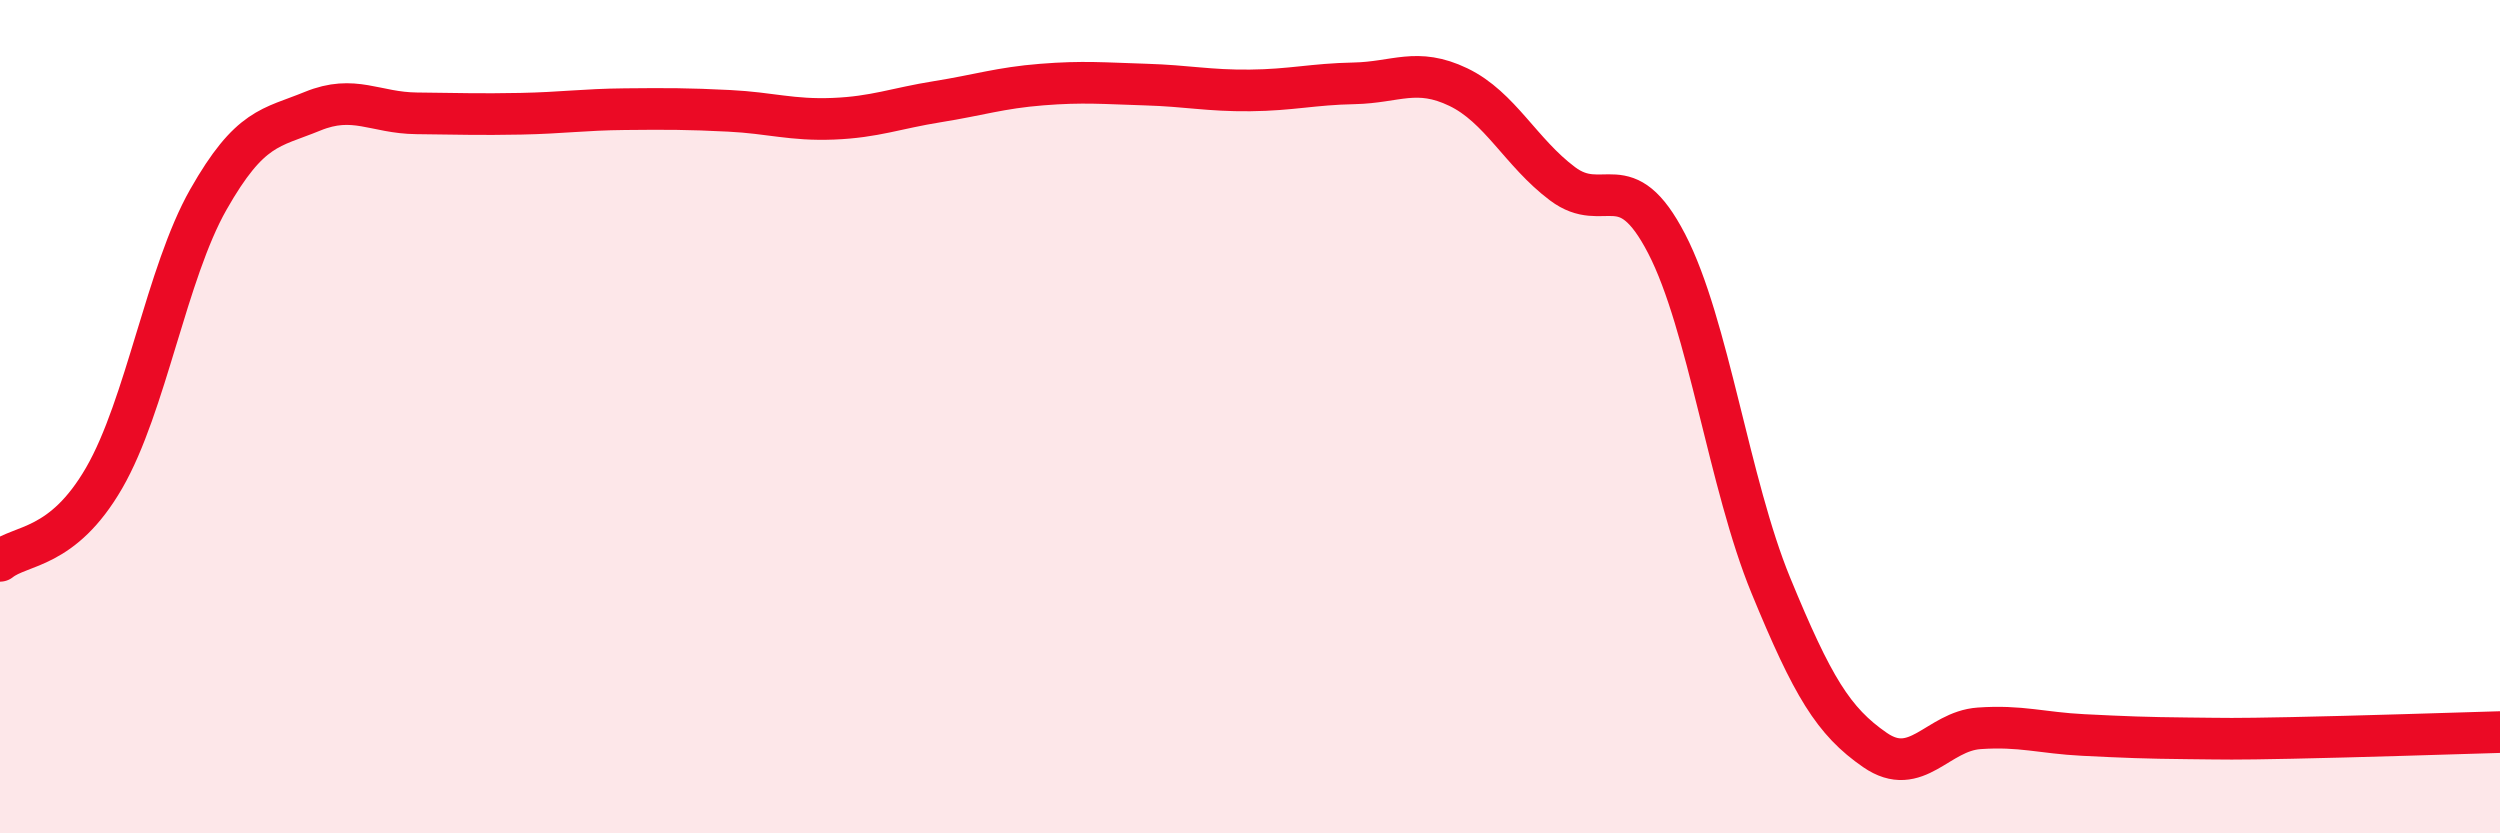
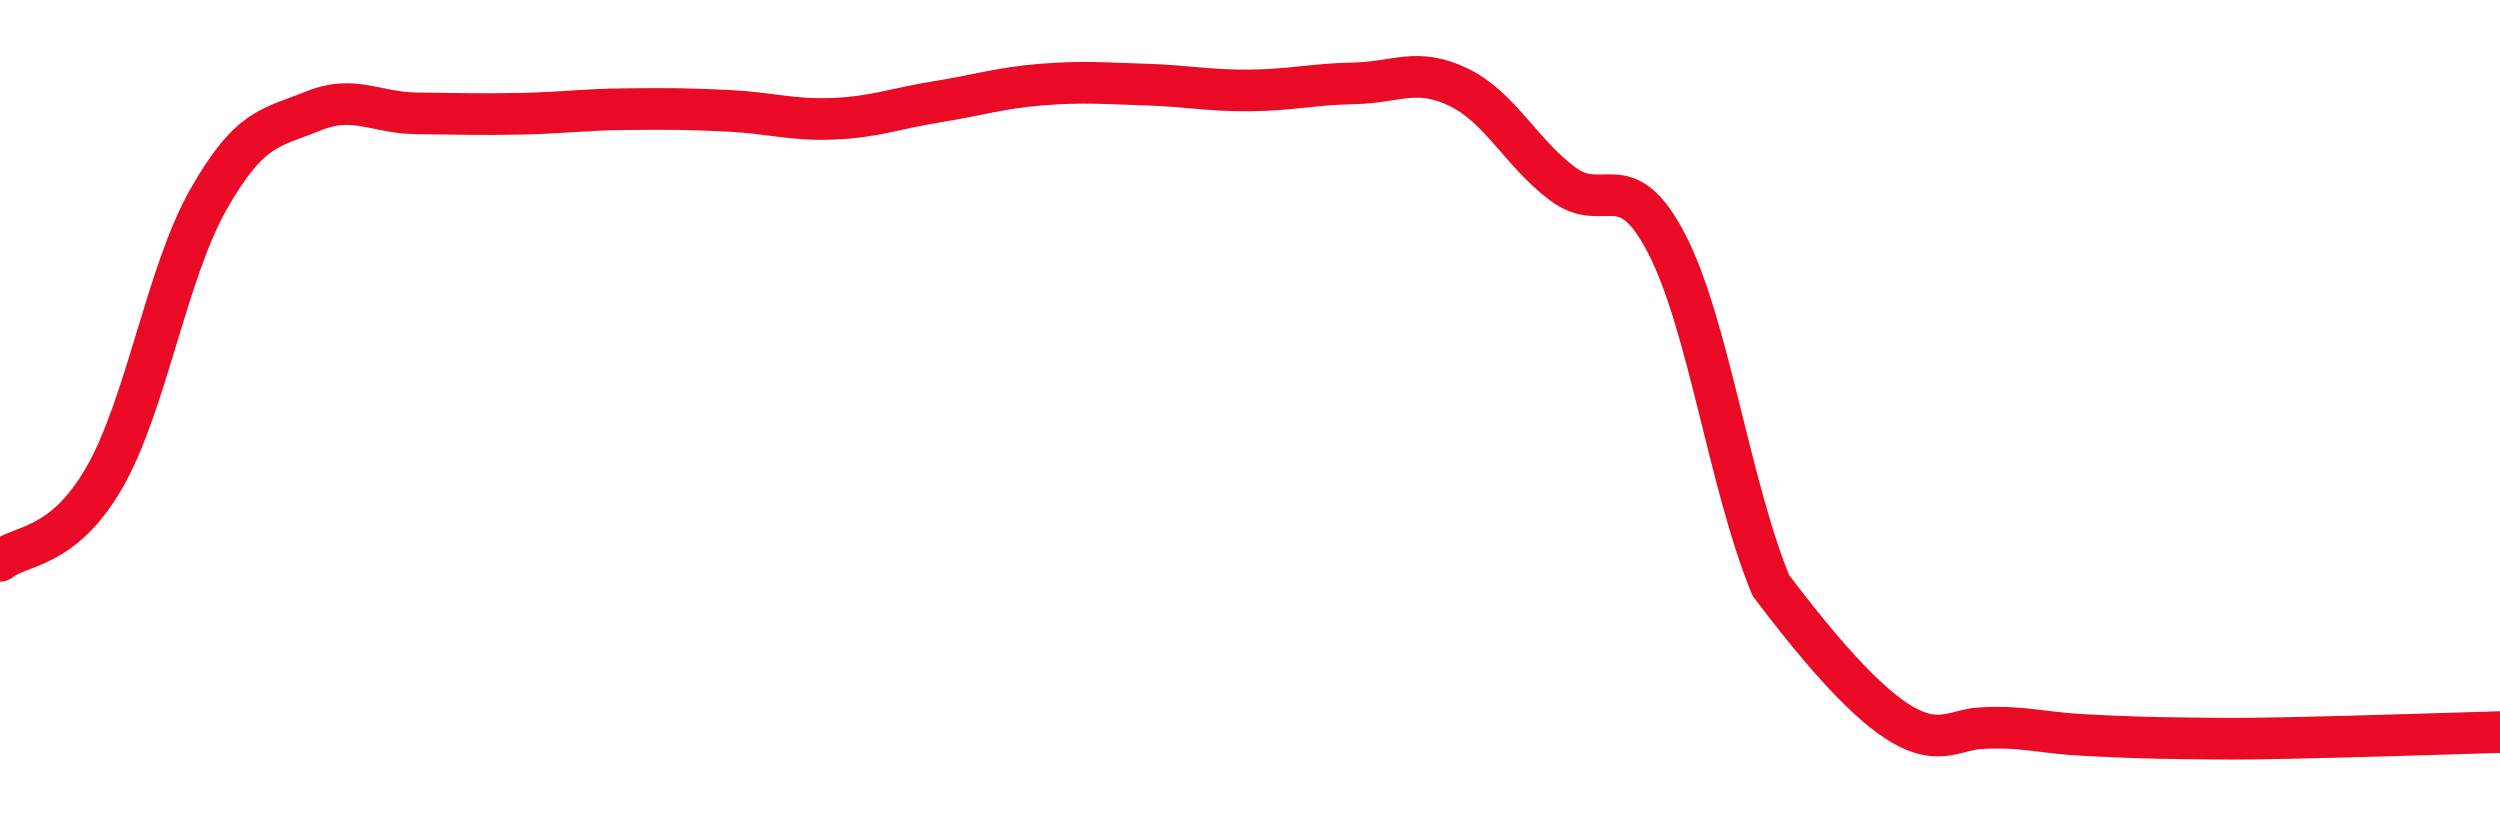
<svg xmlns="http://www.w3.org/2000/svg" width="60" height="20" viewBox="0 0 60 20">
-   <path d="M 0,13.46 C 0.5,13.06 1.5,13.2 2.5,11.47 C 3.5,9.74 4,6.55 5,4.79 C 6,3.03 6.5,3.08 7.5,2.67 C 8.5,2.26 9,2.71 10,2.72 C 11,2.73 11.5,2.75 12.5,2.73 C 13.5,2.71 14,2.63 15,2.62 C 16,2.61 16.5,2.61 17.5,2.66 C 18.5,2.71 19,2.89 20,2.85 C 21,2.81 21.5,2.6 22.5,2.44 C 23.5,2.28 24,2.11 25,2.03 C 26,1.95 26.5,2 27.5,2.03 C 28.5,2.06 29,2.18 30,2.17 C 31,2.16 31.5,2.02 32.5,2 C 33.5,1.98 34,1.61 35,2.09 C 36,2.57 36.5,3.66 37.5,4.41 C 38.5,5.16 39,3.92 40,5.85 C 41,7.78 41.5,11.62 42.5,14.05 C 43.5,16.48 44,17.31 45,18 C 46,18.69 46.5,17.55 47.5,17.48 C 48.5,17.41 49,17.59 50,17.64 C 51,17.69 51.5,17.71 52.5,17.72 C 53.5,17.73 53.5,17.74 55,17.71 C 56.5,17.68 59,17.6 60,17.57L60 20L0 20Z" fill="#EB0A25" opacity="0.1" stroke-linecap="round" stroke-linejoin="round" />
-   <path d="M 0,13.46 C 0.5,13.06 1.5,13.2 2.5,11.47 C 3.5,9.74 4,6.55 5,4.79 C 6,3.03 6.5,3.08 7.5,2.67 C 8.5,2.26 9,2.71 10,2.72 C 11,2.73 11.5,2.75 12.5,2.73 C 13.5,2.71 14,2.63 15,2.62 C 16,2.61 16.5,2.61 17.5,2.66 C 18.5,2.71 19,2.89 20,2.85 C 21,2.81 21.5,2.6 22.5,2.44 C 23.5,2.28 24,2.11 25,2.03 C 26,1.95 26.5,2 27.5,2.03 C 28.5,2.06 29,2.18 30,2.17 C 31,2.16 31.5,2.02 32.5,2 C 33.5,1.98 34,1.61 35,2.09 C 36,2.57 36.5,3.66 37.5,4.41 C 38.5,5.16 39,3.92 40,5.85 C 41,7.78 41.5,11.62 42.5,14.05 C 43.5,16.48 44,17.31 45,18 C 46,18.69 46.5,17.55 47.5,17.48 C 48.5,17.41 49,17.59 50,17.64 C 51,17.69 51.5,17.71 52.5,17.72 C 53.5,17.73 53.5,17.74 55,17.71 C 56.5,17.68 59,17.6 60,17.57" stroke="#EB0A25" stroke-width="1" fill="none" stroke-linecap="round" stroke-linejoin="round" />
+   <path d="M 0,13.46 C 0.5,13.06 1.5,13.2 2.5,11.47 C 3.5,9.74 4,6.55 5,4.79 C 6,3.03 6.5,3.08 7.5,2.67 C 8.5,2.26 9,2.71 10,2.72 C 11,2.73 11.5,2.75 12.5,2.73 C 13.5,2.71 14,2.63 15,2.62 C 16,2.61 16.5,2.61 17.5,2.66 C 18.5,2.71 19,2.89 20,2.85 C 21,2.81 21.5,2.6 22.5,2.44 C 23.5,2.28 24,2.11 25,2.03 C 26,1.95 26.5,2 27.5,2.03 C 28.5,2.06 29,2.18 30,2.17 C 31,2.16 31.5,2.02 32.5,2 C 33.5,1.98 34,1.61 35,2.09 C 36,2.57 36.5,3.66 37.5,4.41 C 38.5,5.16 39,3.92 40,5.85 C 41,7.78 41.5,11.62 42.5,14.05 C 46,18.69 46.5,17.55 47.5,17.48 C 48.5,17.41 49,17.59 50,17.64 C 51,17.69 51.5,17.71 52.5,17.72 C 53.5,17.73 53.5,17.74 55,17.71 C 56.5,17.68 59,17.6 60,17.57" stroke="#EB0A25" stroke-width="1" fill="none" stroke-linecap="round" stroke-linejoin="round" />
</svg>